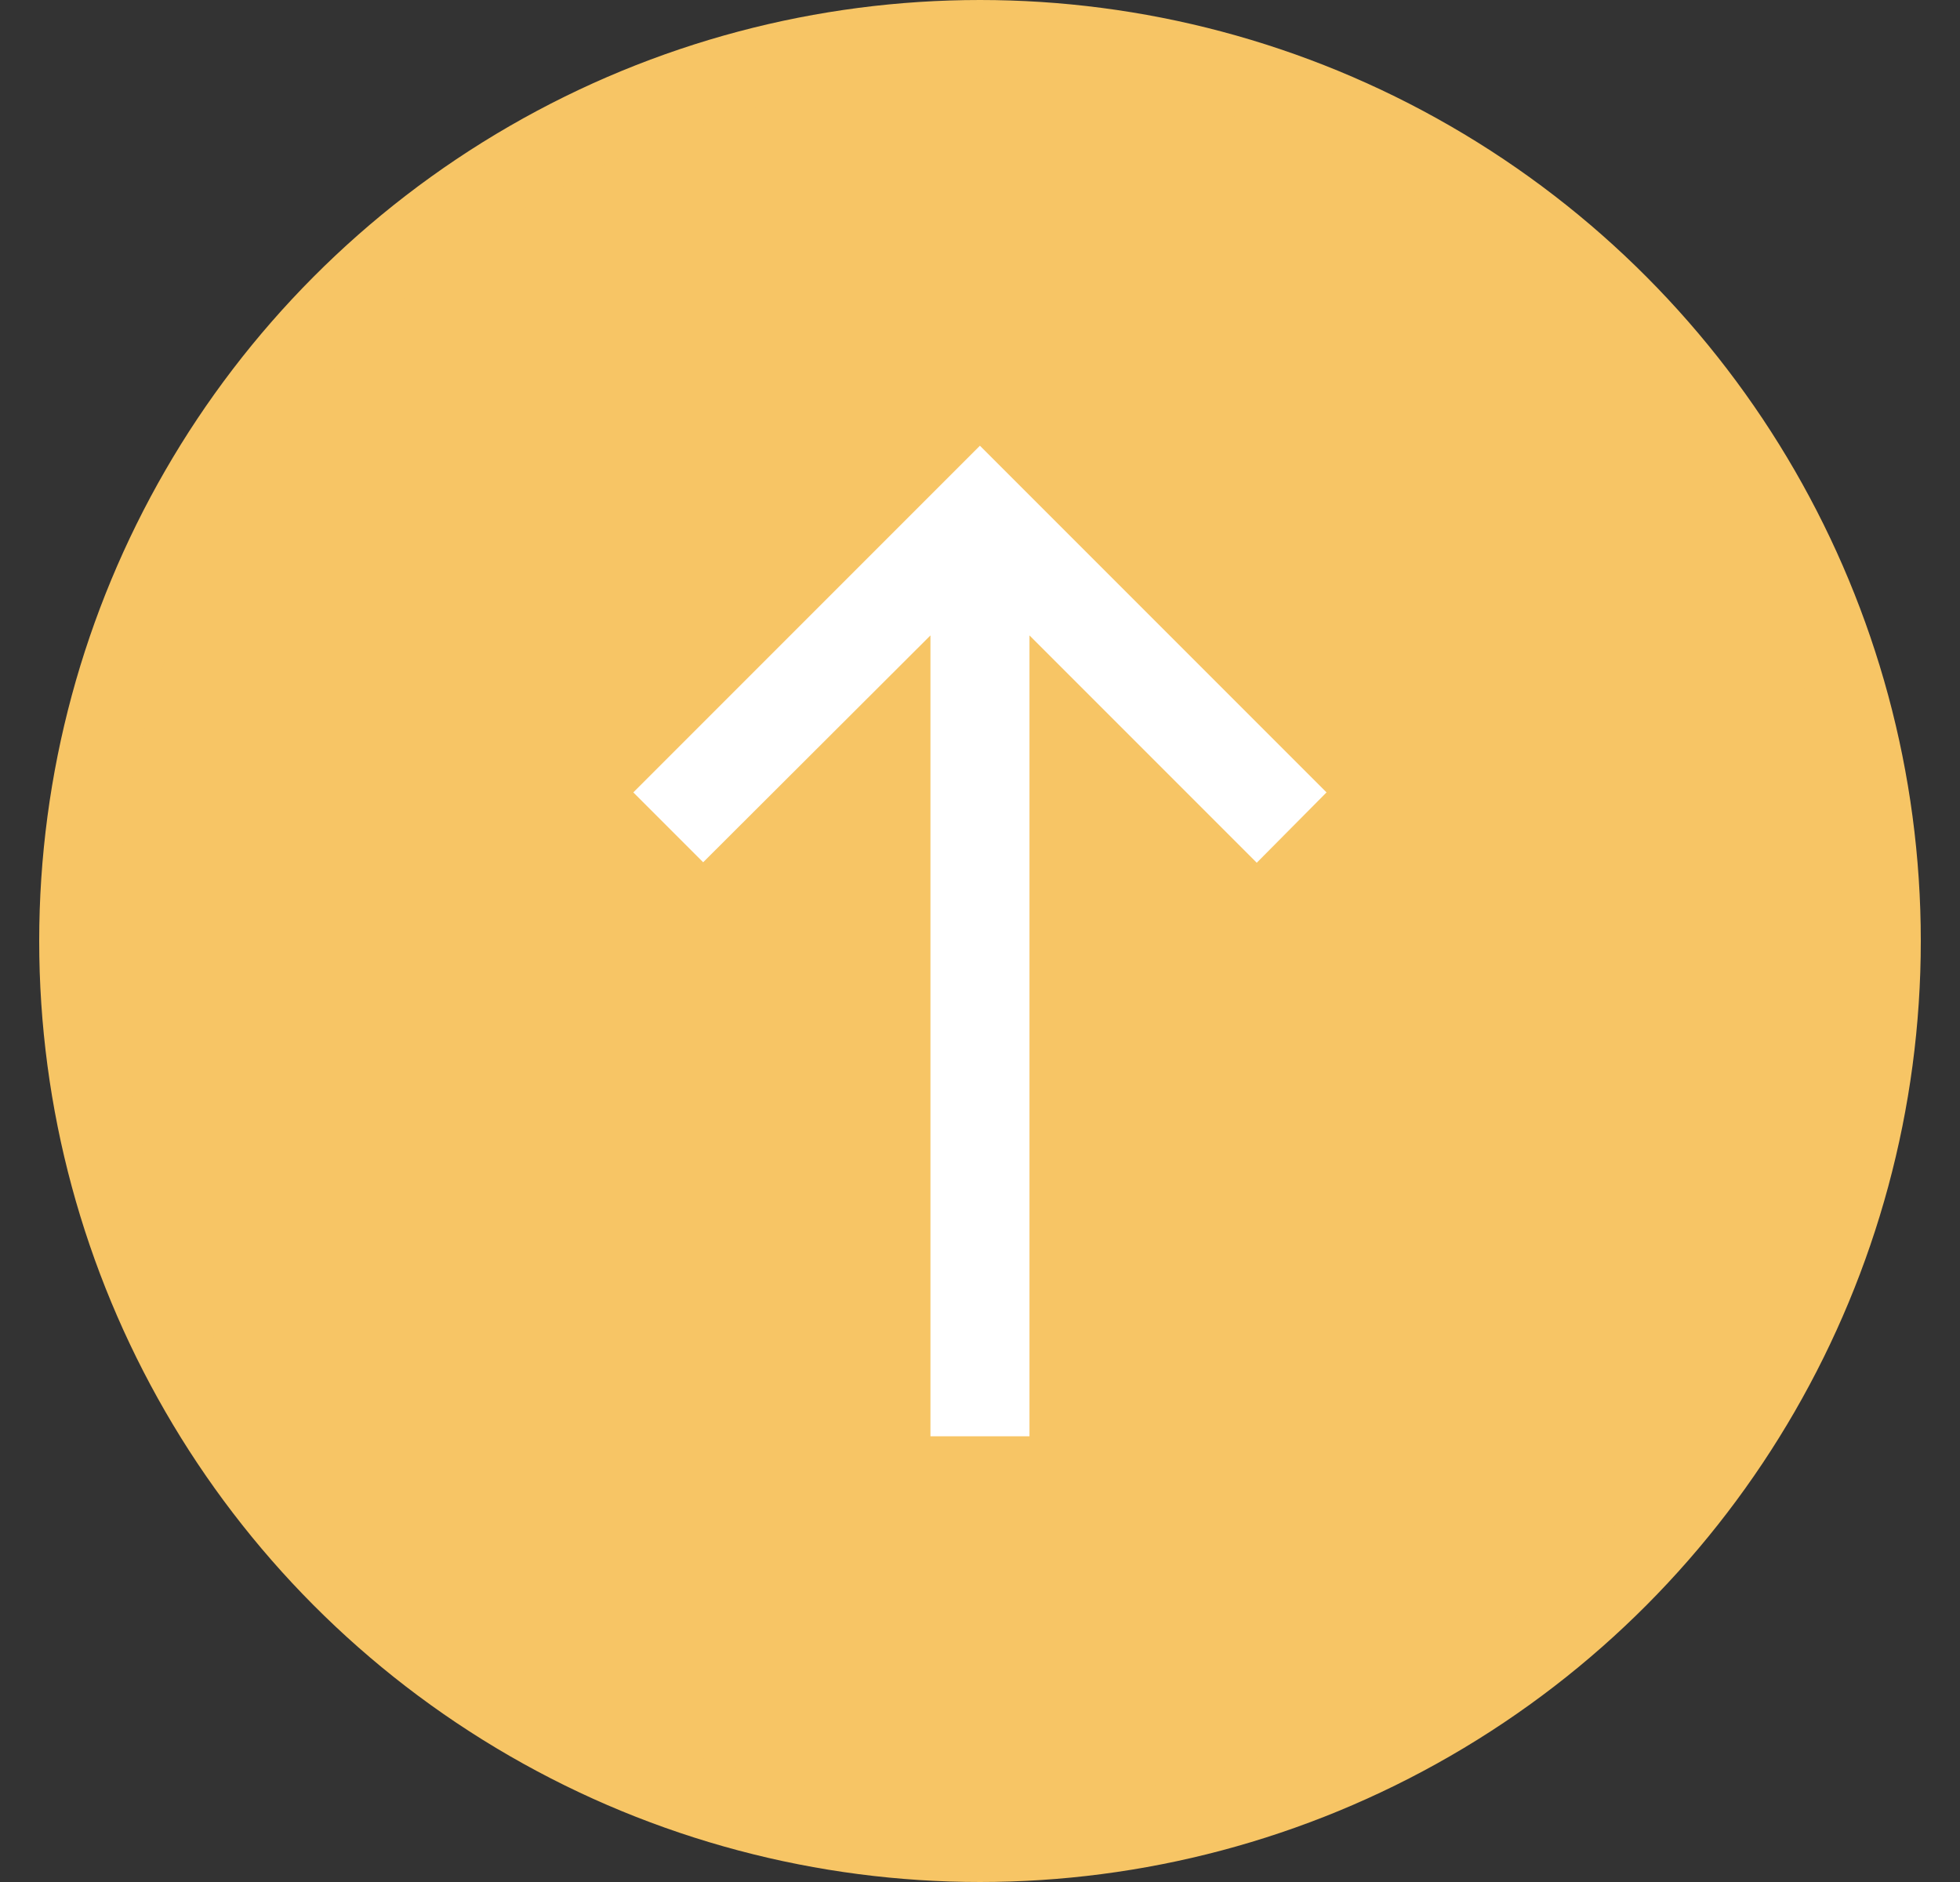
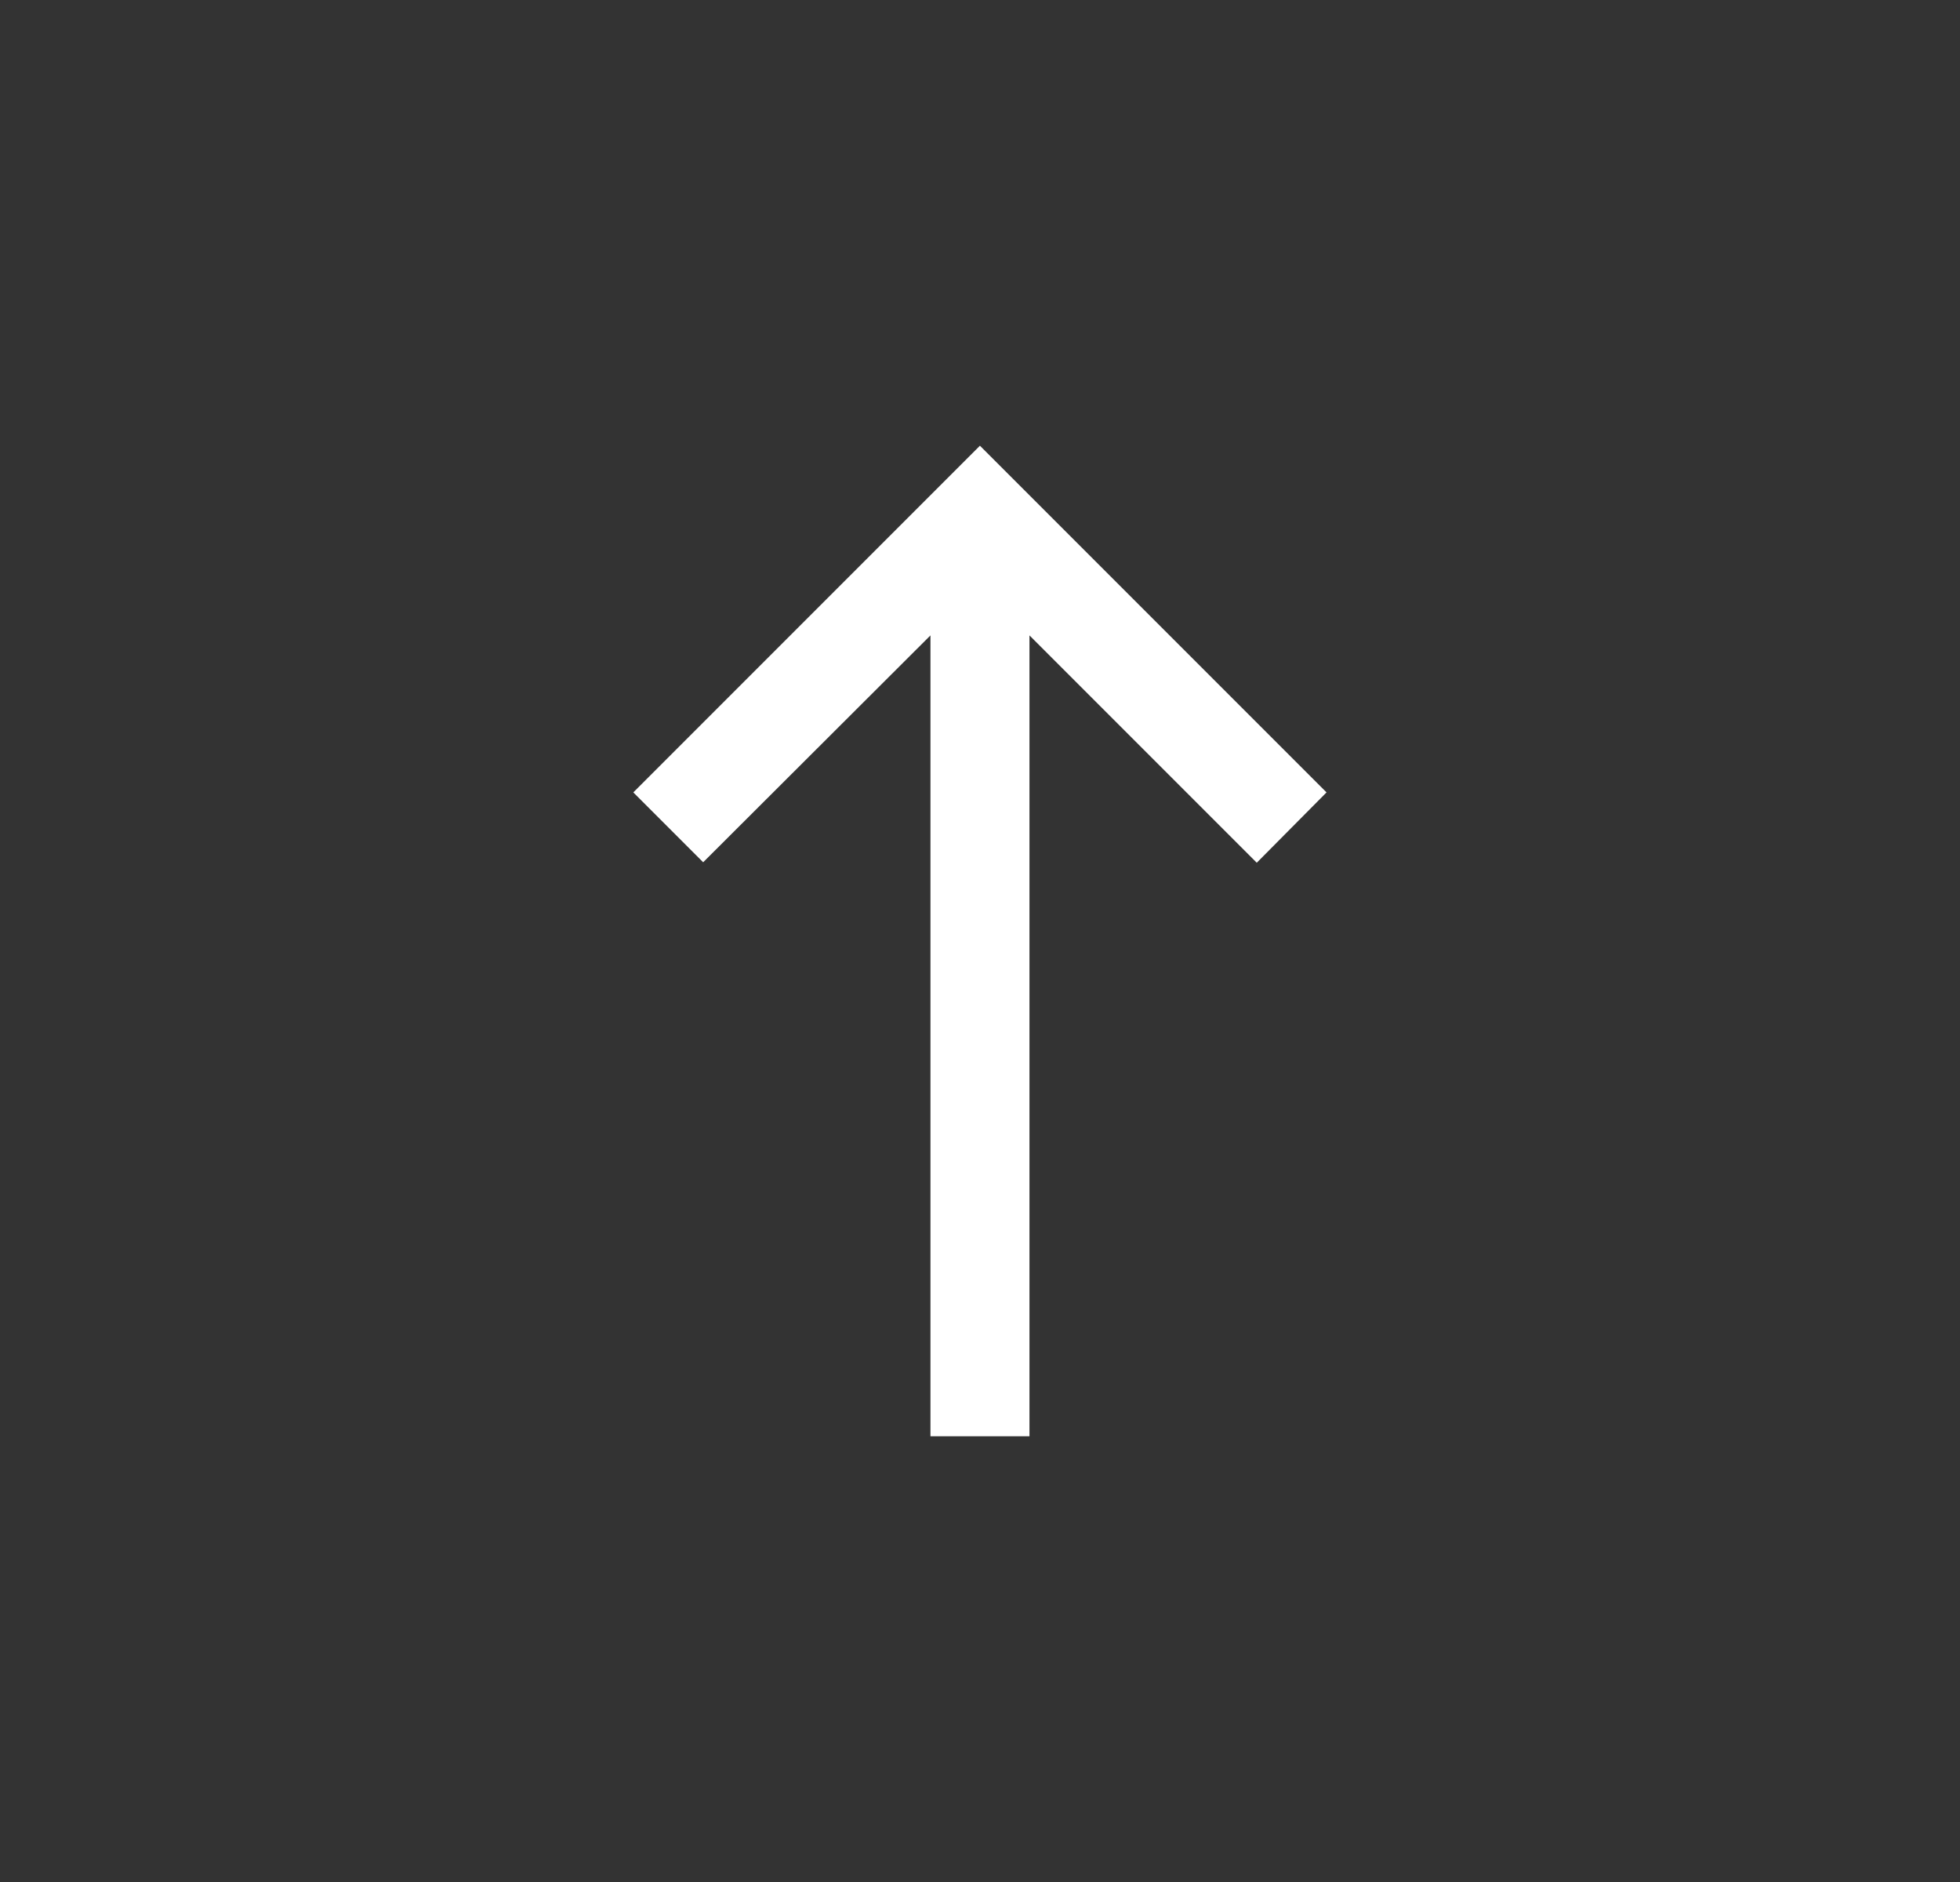
<svg xmlns="http://www.w3.org/2000/svg" width="25" height="24" viewBox="0 0 25 24" fill="none">
  <rect x="0" y="0" width="25" height="24" fill="#333333" stroke="none" />
-   <circle cx="12.5" cy="12" r="11.5" fill="#F7C565" stroke="#F7C565" />
  <path d="M8.078 10.105L8.969 10.996L11.868 8.103V18.316H13.131V8.103L16.03 11.002L16.92 10.105L12.499 5.684L8.078 10.105Z" fill="white" />
</svg>